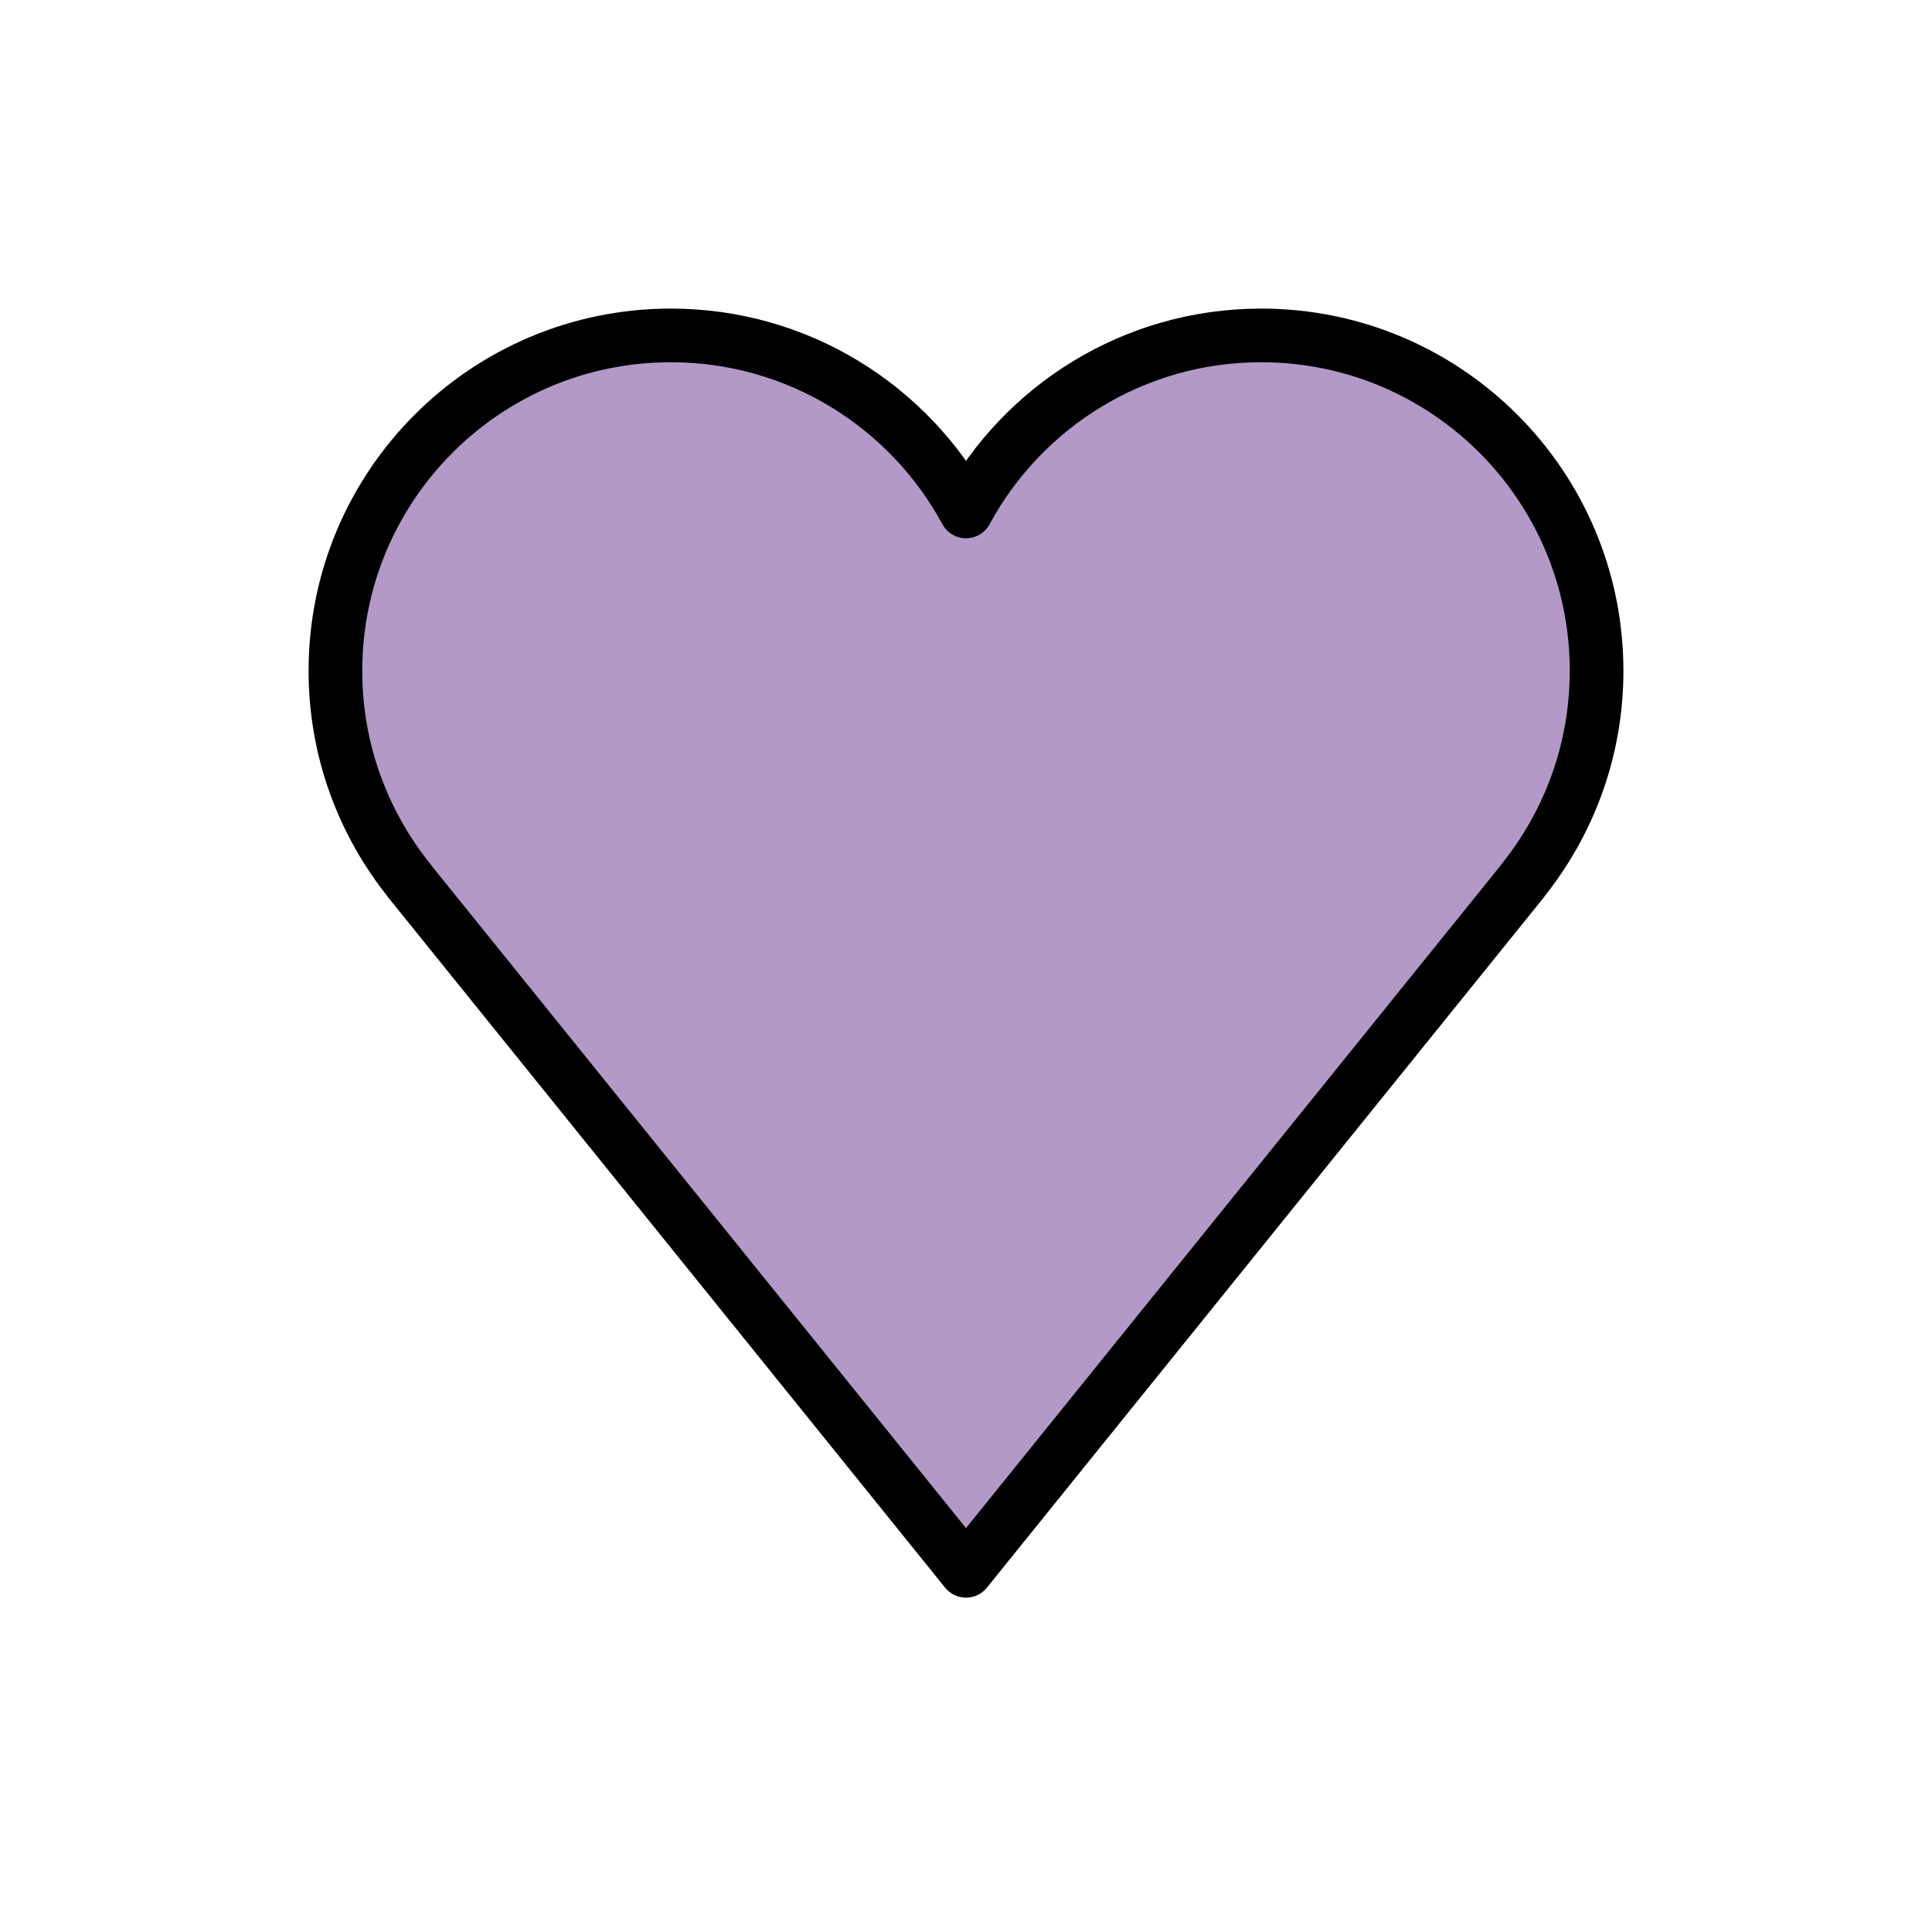
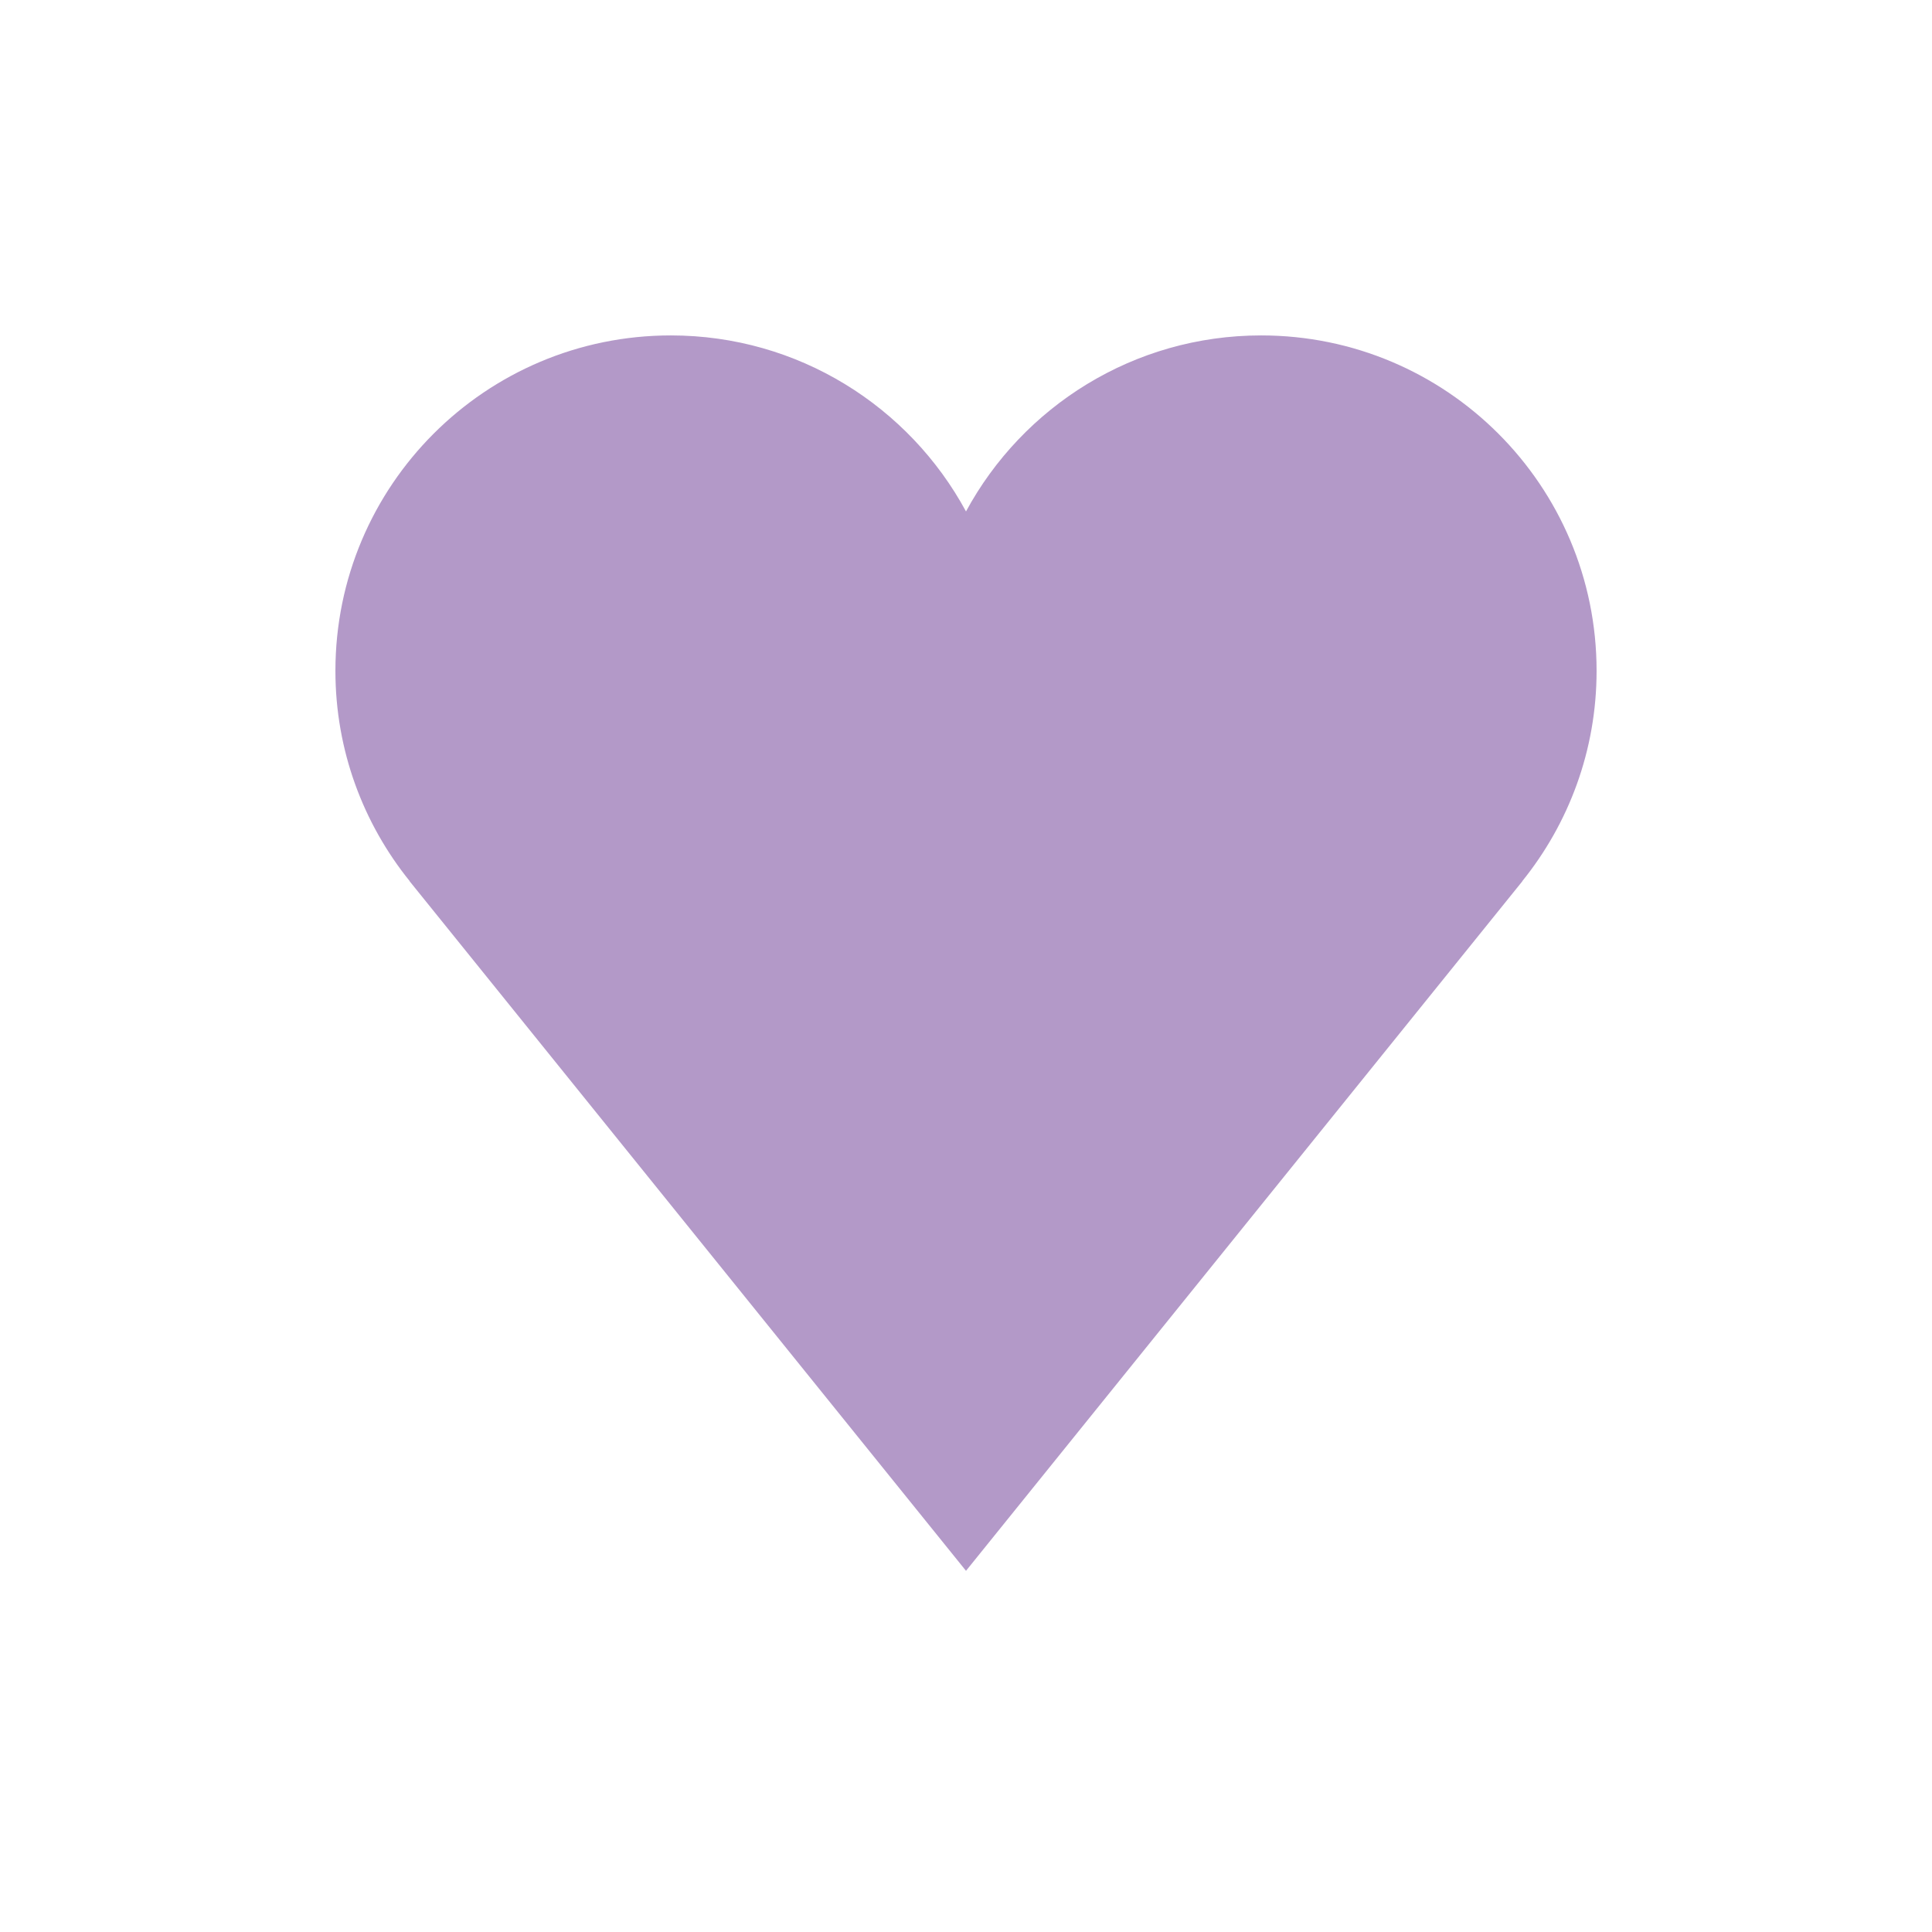
<svg xmlns="http://www.w3.org/2000/svg" width="800px" height="800px" viewBox="0 0 72 72" id="emoji">
  <g id="color">
    <g id="line_1_">
      <path fill="#B399C8" d="M59.5,25c0-6.904-5.596-12.5-12.5-12.5c-4.753,0-8.886,2.654-11,6.56 C33.886,15.154,29.753,12.5,25,12.5c-6.904,0-12.5,5.596-12.5,12.5c0,2.97,1.04,5.694,2.77,7.839l-0.004,0.003 L36,58.54l20.734-25.698l-0.004-0.003C58.46,30.694,59.5,27.97,59.5,25z" />
    </g>
  </g>
  <g id="hair" />
  <g id="skin" />
  <g id="skin-shadow" />
  <g id="line">
-     <path fill="none" stroke="#000000" stroke-linejoin="round" stroke-miterlimit="10" stroke-width="2" d="M59.5,25 c0-6.904-5.596-12.5-12.5-12.5c-4.753,0-8.886,2.654-11,6.56C33.886,15.154,29.753,12.5,25,12.5 c-6.904,0-12.5,5.596-12.5,12.5c0,2.97,1.04,5.694,2.77,7.839l-0.004,0.003L36,58.54l20.734-25.698l-0.004-0.003 C58.46,30.694,59.5,27.97,59.5,25z" />
-   </g>
+     </g>
</svg>